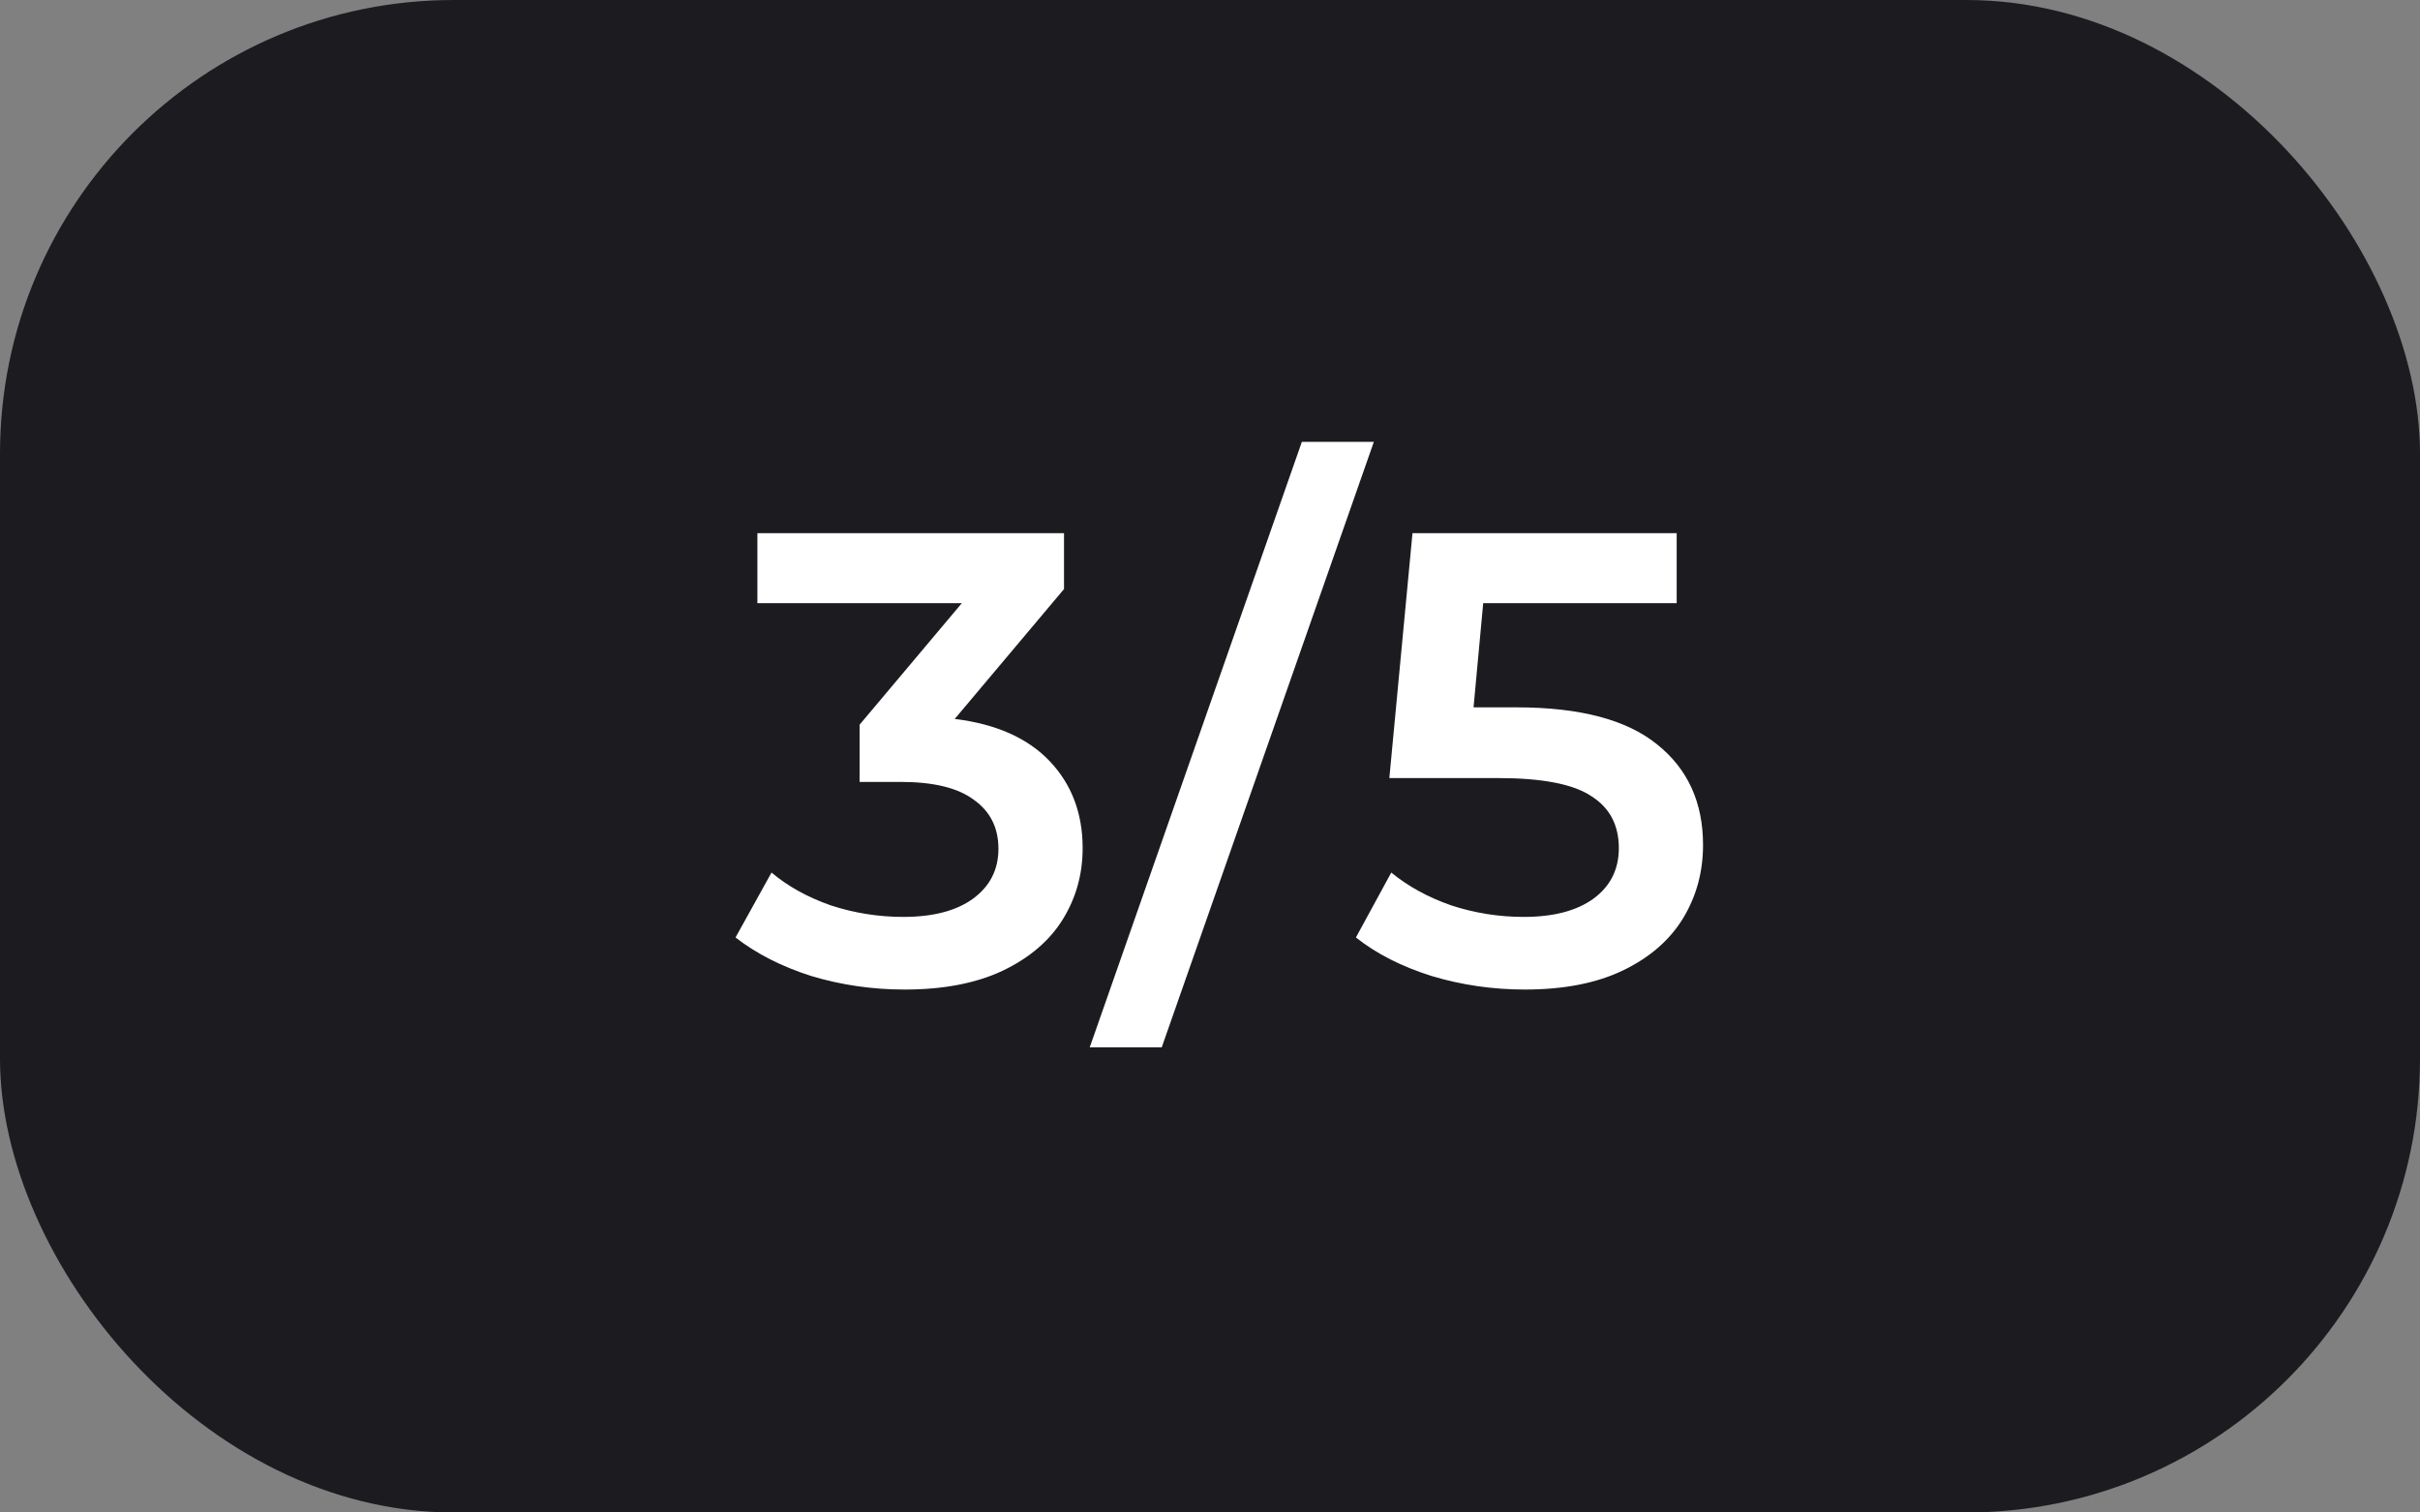
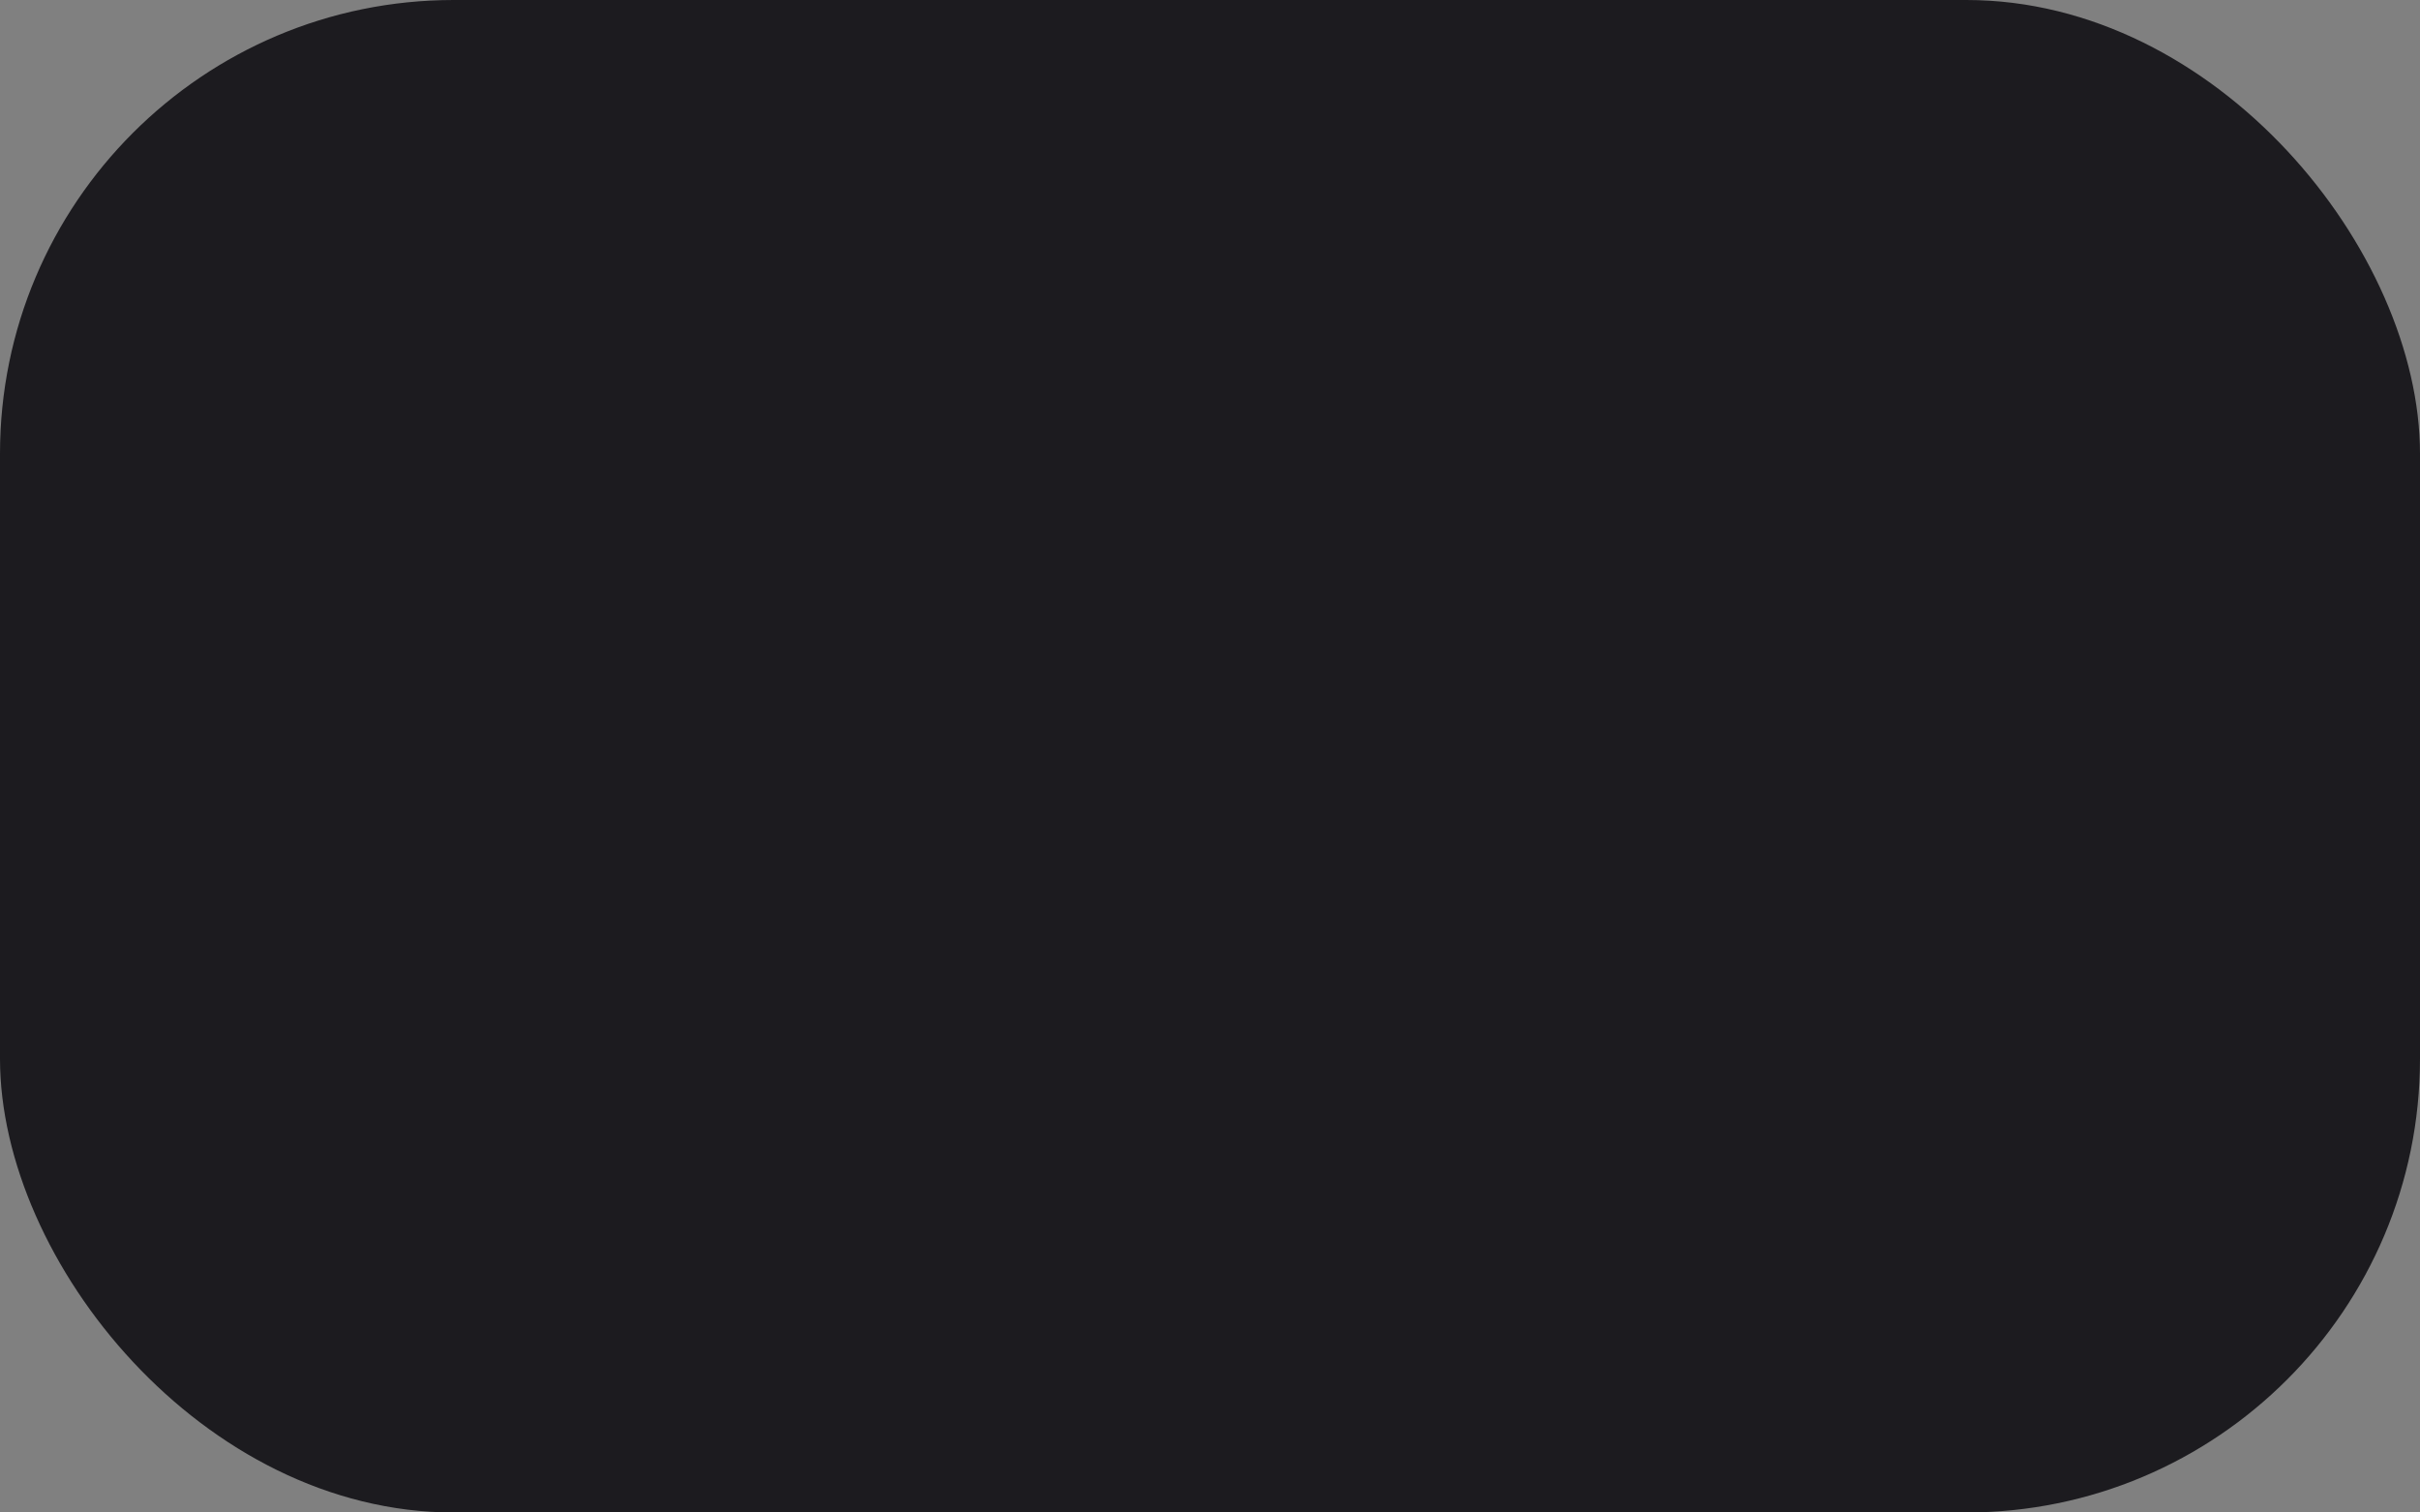
<svg xmlns="http://www.w3.org/2000/svg" width="64" height="40" viewBox="0 0 64 40" fill="none">
  <rect x="0" y="0" width="64" height="40" fill="#808080" stroke="none" />
  <rect width="64" height="40" rx="12" fill="#1C1B1F" />
-   <path d="M25.249 19.013C26.348 19.149 27.187 19.523 27.765 20.135C28.343 20.747 28.632 21.512 28.632 22.43C28.632 23.121 28.456 23.75 28.105 24.317C27.753 24.884 27.221 25.337 26.507 25.677C25.804 26.006 24.943 26.17 23.923 26.17C23.073 26.17 22.251 26.051 21.458 25.813C20.676 25.564 20.007 25.224 19.452 24.793L20.404 23.076C20.834 23.439 21.356 23.728 21.968 23.943C22.591 24.147 23.231 24.249 23.889 24.249C24.671 24.249 25.283 24.09 25.725 23.773C26.178 23.444 26.405 23.002 26.405 22.447C26.405 21.892 26.189 21.461 25.759 21.155C25.339 20.838 24.693 20.679 23.821 20.679H22.733V19.166L25.436 15.953H20.03V14.1H28.139V15.579L25.249 19.013ZM34.429 11.686H36.333L30.723 27.7H28.819L34.429 11.686ZM40.109 18.707C41.786 18.707 43.027 19.036 43.832 19.693C44.636 20.339 45.039 21.223 45.039 22.345C45.039 23.059 44.863 23.705 44.512 24.283C44.16 24.861 43.633 25.32 42.931 25.66C42.228 26 41.361 26.17 40.33 26.17C39.48 26.17 38.658 26.051 37.865 25.813C37.071 25.564 36.403 25.224 35.859 24.793L36.794 23.076C37.236 23.439 37.763 23.728 38.375 23.943C38.998 24.147 39.638 24.249 40.296 24.249C41.078 24.249 41.69 24.09 42.132 23.773C42.585 23.444 42.812 22.997 42.812 22.43C42.812 21.818 42.568 21.359 42.081 21.053C41.605 20.736 40.783 20.577 39.616 20.577H36.743L37.355 14.1H44.342V15.953H39.225L38.97 18.707H40.109Z" fill="white" />
</svg>